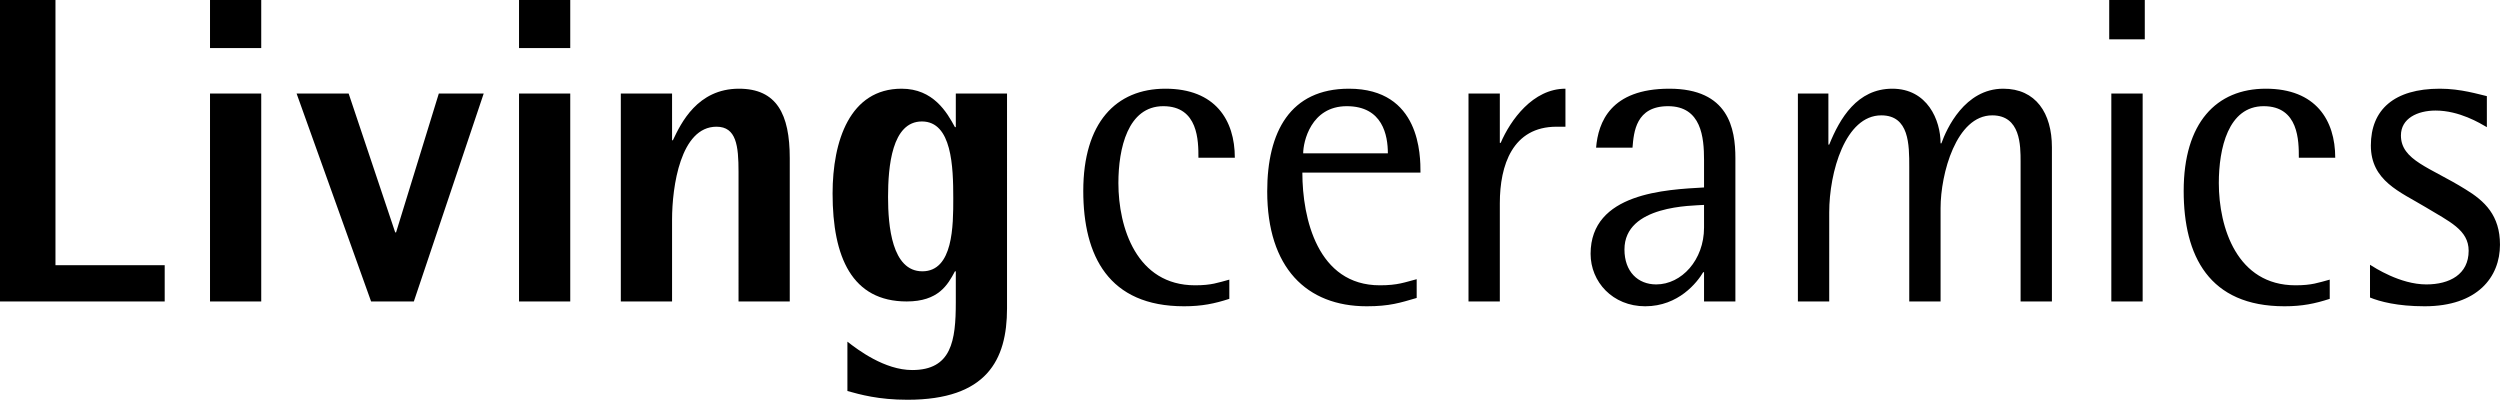
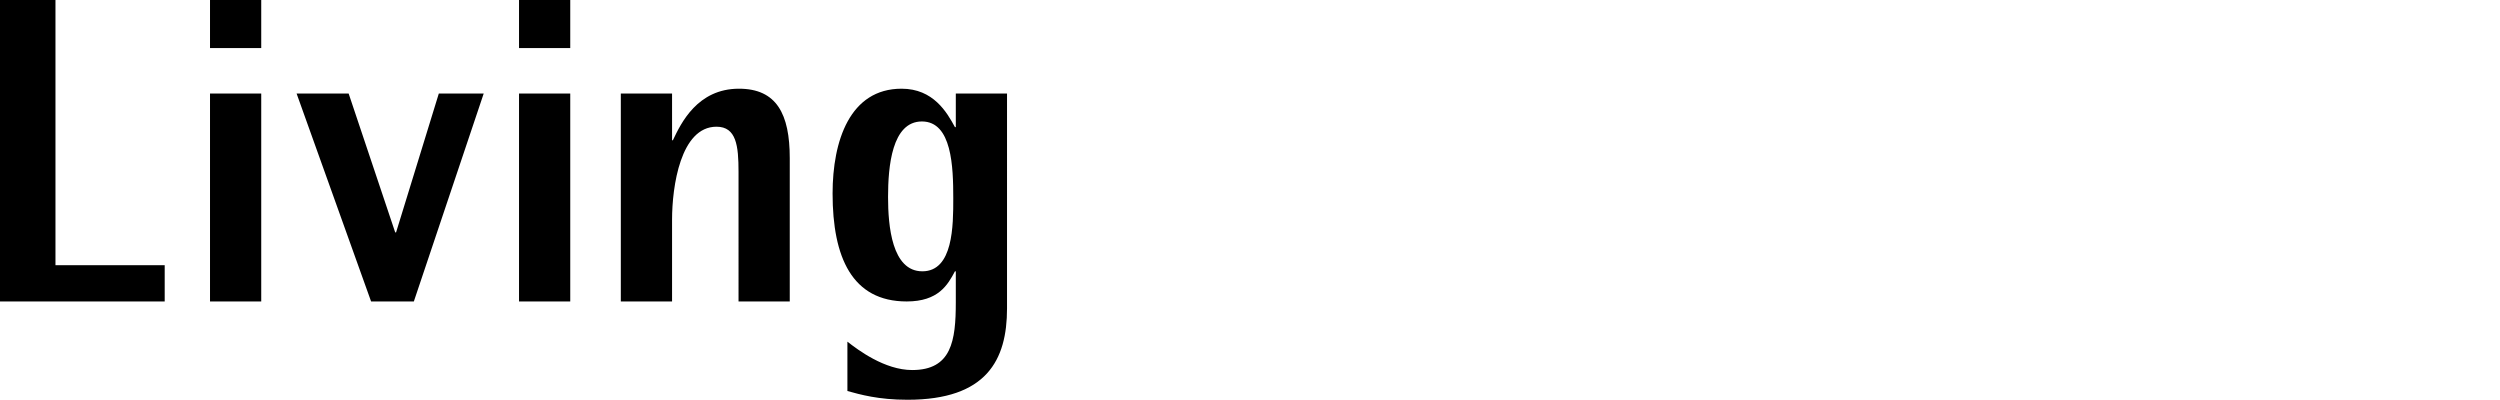
<svg xmlns="http://www.w3.org/2000/svg" id="Layer_1" x="0px" y="0px" viewBox="0 0 99.518 15.913" style="enable-background:new 0 0 99.518 15.913;" xml:space="preserve">
  <g>
-     <path d="M98.995,3.827c-0.32-0.07-1.028-0.296-1.871-0.296c-1.82,0-2.747,0.835-2.747,2.261c0,1.409,1.163,1.843,2.174,2.452  c0.944,0.574,1.719,0.904,1.719,1.739c0,0.939-0.758,1.339-1.685,1.339c-1.045,0-2.073-0.678-2.242-0.782v1.304  c0.388,0.157,1.079,0.348,2.174,0.348c2.107,0,3-1.165,3-2.452c0-1.165-0.606-1.739-1.382-2.209  c-1.398-0.869-2.561-1.148-2.561-2.139c0-0.678,0.657-0.991,1.382-0.991c0.943,0,1.769,0.504,2.039,0.661V3.827z M92.74,11.131  c-0.455,0.122-0.708,0.226-1.365,0.226c-2.326,0-3.05-2.296-3.05-4.069c0-1.374,0.37-3.061,1.786-3.061  c1.399,0,1.399,1.391,1.399,2.052h1.449c0-1.496-0.775-2.748-2.764-2.748c-1.971,0-3.269,1.357-3.269,4.07  c0,2.591,1.011,4.591,4.011,4.591c0.708,0,1.213-0.104,1.803-0.296V11.131z M83.962,1.566h1.416V0.001h-1.416V1.566z   M84.046,12.001h1.247V3.723h-1.247V12.001z M71.569,12.001h1.247V8.453c0-1.6,0.641-3.861,2.073-3.861  c1.113,0,1.113,1.165,1.113,2.052v5.357h1.247V8.279c0-1.357,0.623-3.687,2.056-3.687c1.129,0,1.129,1.2,1.129,1.843v5.566h1.247  V5.862c0-1.357-0.64-2.331-1.938-2.331c-1.534,0-2.258,1.6-2.461,2.174h-0.033c0-0.922-0.523-2.174-1.922-2.174  c-1.398,0-2.089,1.183-2.511,2.226h-0.033V3.722h-1.214V12.001z M67.833,9.061c0,1.287-0.893,2.261-1.904,2.261  c-0.725,0-1.264-0.504-1.264-1.391c0-1.774,2.73-1.739,3.168-1.774V9.061z M67.833,12.001h1.248V6.296  c0-1.182-0.27-2.765-2.63-2.765c-2.342,0-2.831,1.339-2.915,2.348h1.449c0.051-0.626,0.135-1.652,1.416-1.652  c1.331,0,1.432,1.252,1.432,2.139v1.096c-1.5,0.086-4.516,0.208-4.516,2.643c0,1.113,0.876,2.087,2.174,2.087  c1.331,0,2.073-0.957,2.309-1.357h0.033V12.001z M58.457,12.001h1.247V8.088c0-1.513,0.506-3.044,2.259-3.044h0.353V3.531  c-1.297,0-2.19,1.252-2.578,2.157h-0.034V3.722h-1.247V12.001z M51.876,6.105c0-0.452,0.303-1.878,1.736-1.878  c1.432,0,1.635,1.165,1.635,1.878H51.876z M56.394,11.114c-0.472,0.121-0.742,0.243-1.467,0.243c-2.477,0-3.084-2.661-3.084-4.487  h4.702c0-0.678,0-3.339-2.848-3.339c-2.343,0-3.253,1.722-3.253,4.087c0,3.043,1.568,4.574,3.961,4.574  c0.91,0,1.331-0.139,1.989-0.331V11.114z M48.936,11.131c-0.455,0.122-0.708,0.226-1.365,0.226c-2.326,0-3.051-2.296-3.051-4.069  c0-1.374,0.371-3.061,1.787-3.061c1.399,0,1.399,1.391,1.399,2.052h1.449c0-1.496-0.775-2.748-2.764-2.748  c-1.972,0-3.269,1.357-3.269,4.07c0,2.591,1.011,4.591,4.011,4.591c0.708,0,1.213-0.104,1.803-0.296V11.131z" />
    <path d="M35.351,7.844c0-1.218,0.152-3.009,1.348-3.009c1.197,0,1.248,1.809,1.248,3.061c0,1.078,0,2.904-1.231,2.904  C35.503,10.8,35.351,8.991,35.351,7.844 M40.087,3.722h-2.039v1.339h-0.034c-0.32-0.591-0.86-1.53-2.124-1.53  c-2.056,0-2.747,2.069-2.747,4.173c0,2.54,0.776,4.296,2.95,4.296c1.264,0,1.634-0.661,1.921-1.2h0.034v1.235  c0,1.53-0.169,2.695-1.736,2.695c-1.096,0-2.158-0.8-2.579-1.13v1.965c0.506,0.139,1.23,0.348,2.393,0.348  c3.152,0,3.961-1.583,3.961-3.635V3.722z M24.713,12h2.04V8.748c0-1.322,0.337-3.704,1.769-3.704c0.792,0,0.877,0.765,0.877,1.791  V12h2.039V6.296c0-1.757-0.522-2.765-2.022-2.765c-1.652,0-2.309,1.373-2.63,2.052h-0.033V3.722h-2.04V12z M20.661,1.913H22.7V0  h-2.039V1.913z M20.661,12H22.7V3.722h-2.039V12z M14.772,12h1.702l2.781-8.278h-1.787l-1.702,5.53h-0.034l-1.854-5.53h-2.072  L14.772,12z M8.36,1.913h2.039V0H8.36V1.913z M8.36,12h2.039V3.722H8.36V12z M0,12h6.556v-1.443H2.208V0H0V12z" />
  </g>
</svg>